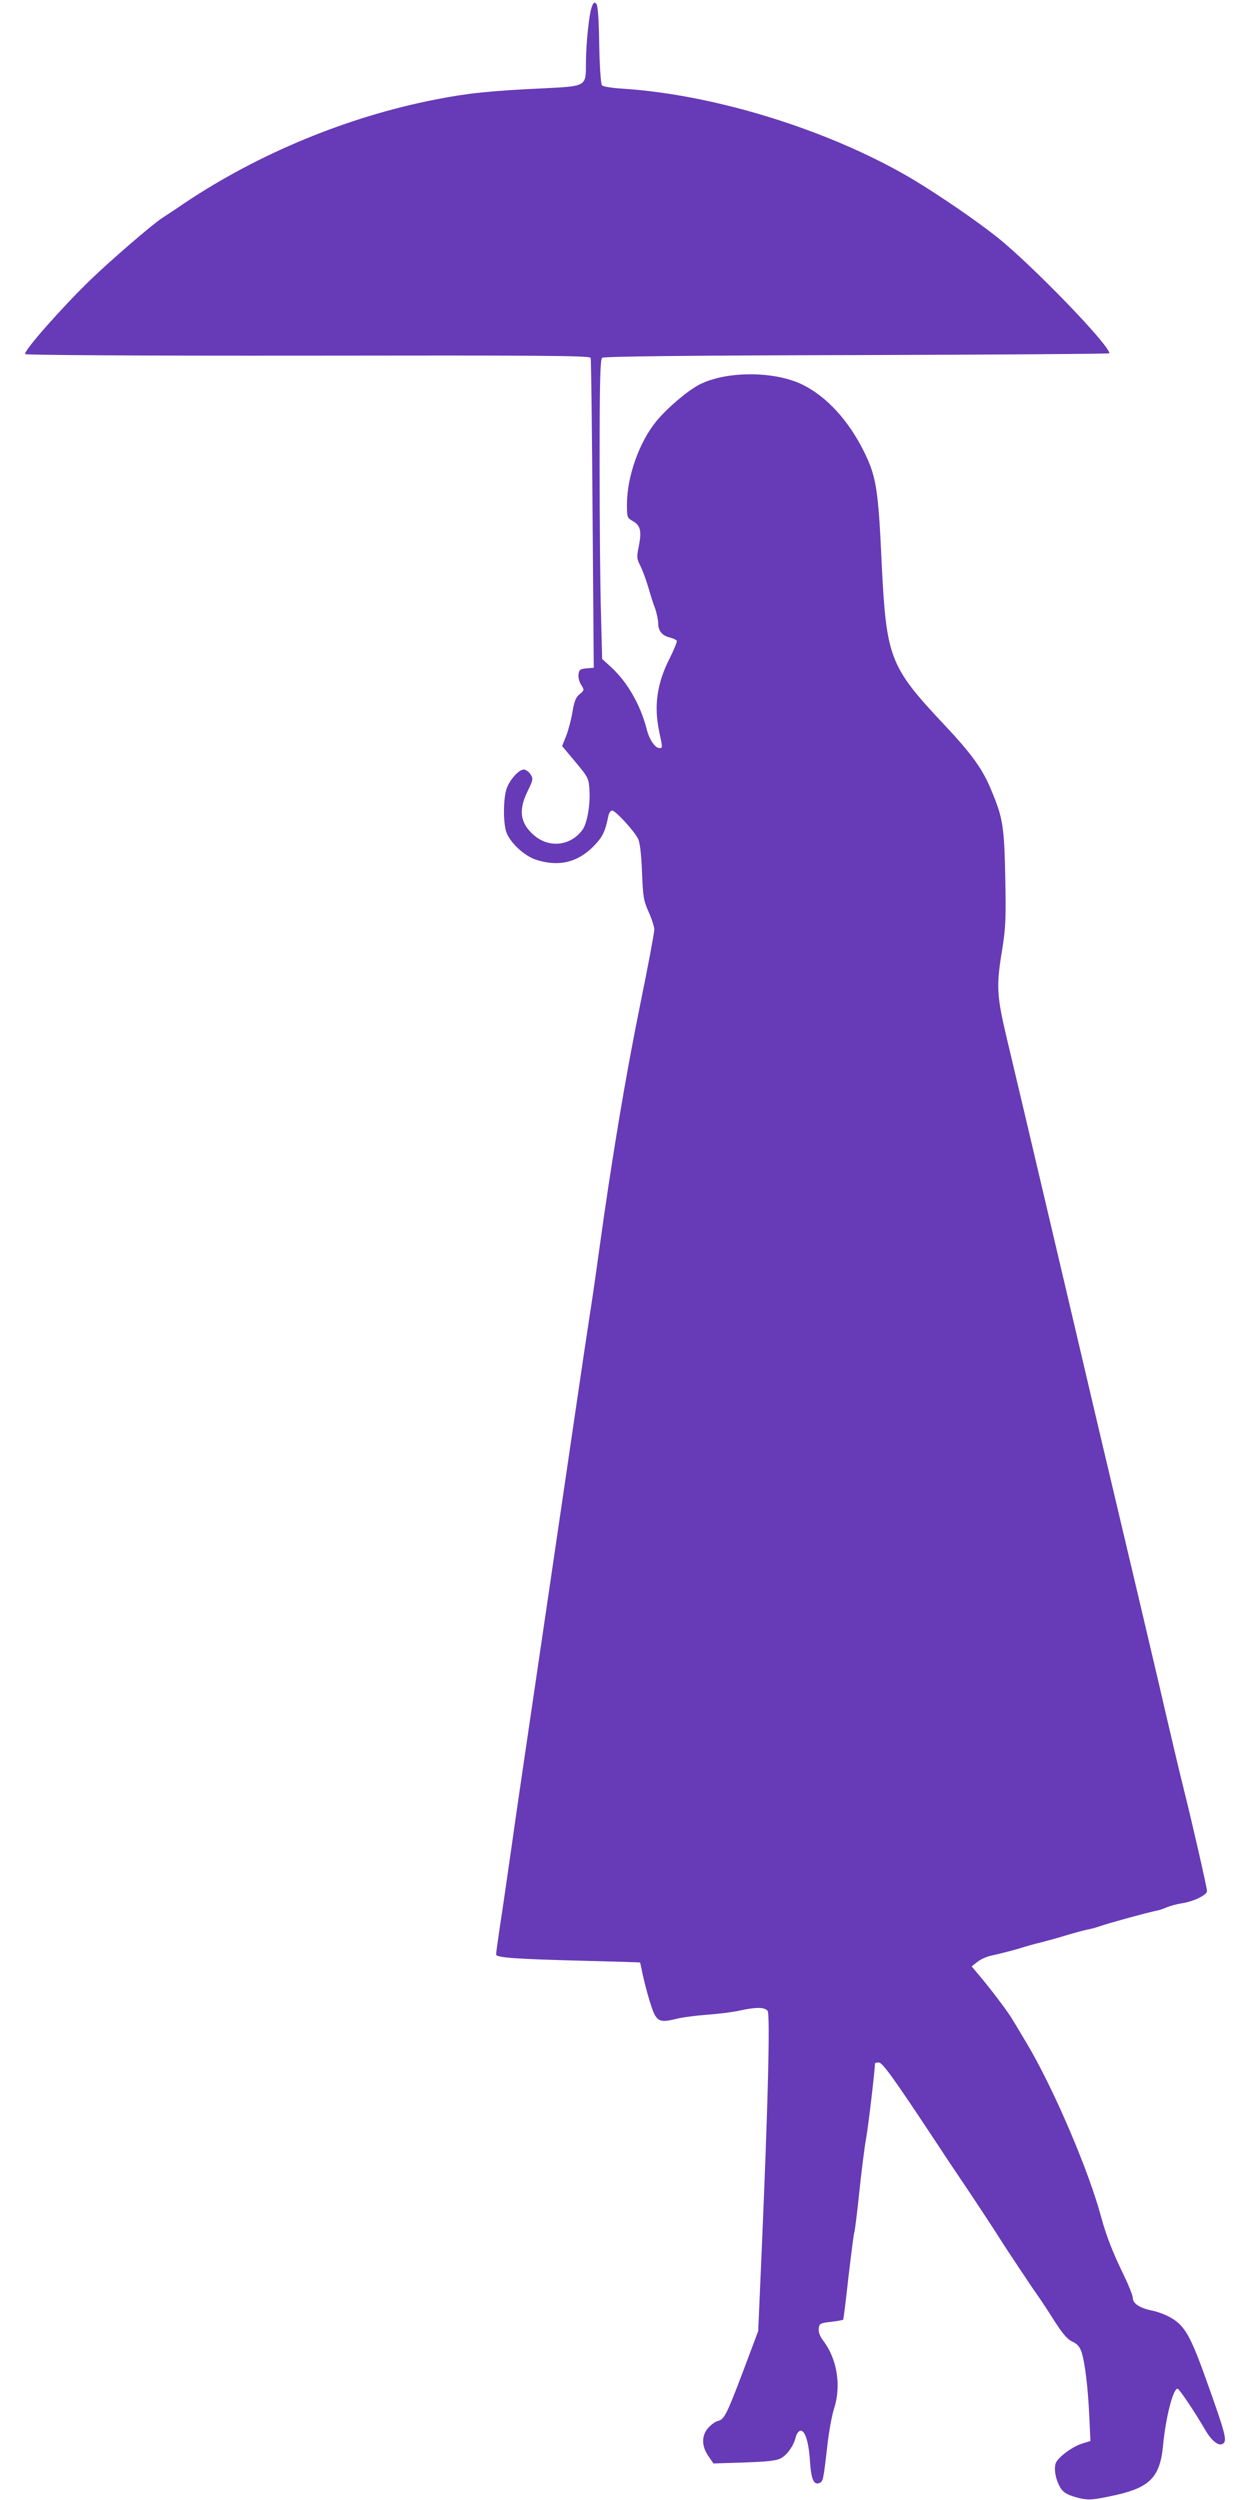
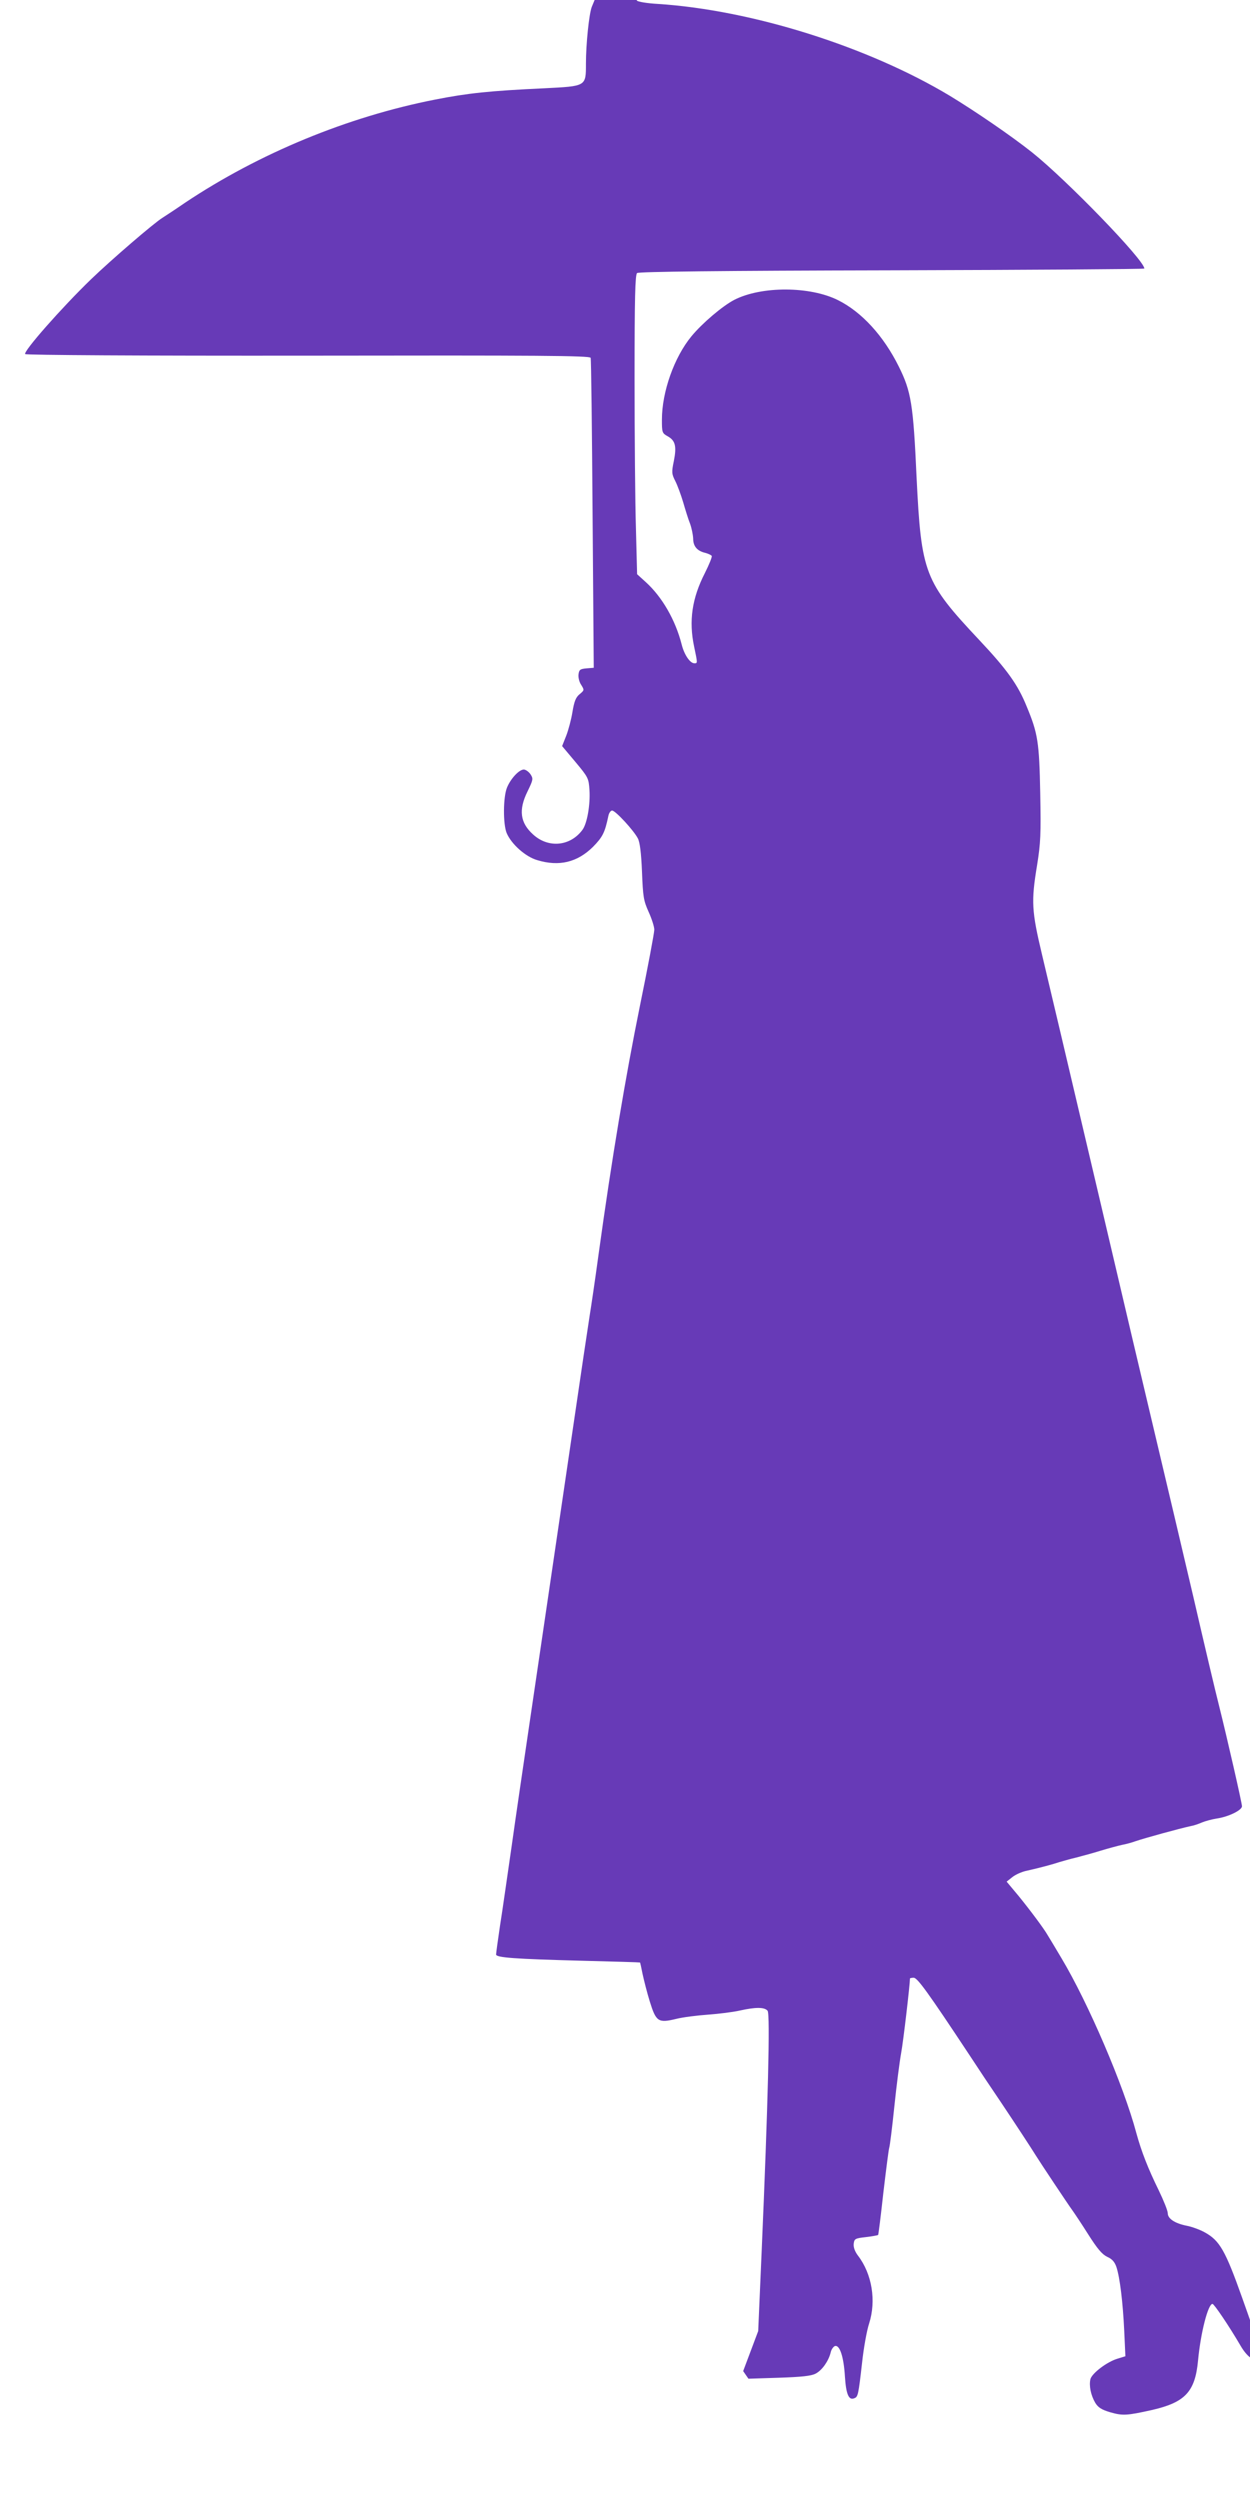
<svg xmlns="http://www.w3.org/2000/svg" version="1.0" width="640pt" height="1280pt" viewBox="0 0 640 1280" preserveAspectRatio="xMidYMid meet">
  <g transform="translate(0,1280) scale(0.1,-0.1)" fill="#673ab7" stroke="none">
-     <path d="M3030 12765 c-14 -36 -30 -190 -30 -291 0 -117 2 -115 -213 -126 -280 -13 -393 -25 -560 -58 -448 -88 -900 -275 -1278 -527 -55 -38 -108 -72 -117 -78 -44 -27 -260 -213 -366 -315 -151 -146 -349 -371 -337 -383 5 -5 594 -9 1450 -8 1176 2 1442 0 1445 -11 3 -7 7 -367 10 -800 l6 -787 -37 -3 c-33 -3 -38 -7 -41 -31 -2 -16 4 -40 14 -54 16 -26 16 -27 -8 -47 -20 -16 -28 -37 -37 -91 -6 -38 -21 -94 -32 -122 l-21 -53 68 -81 c66 -79 68 -84 72 -143 5 -76 -12 -173 -36 -205 -62 -84 -174 -95 -252 -24 -67 60 -76 126 -29 221 29 60 30 65 15 88 -9 13 -25 24 -34 24 -24 0 -67 -46 -86 -92 -20 -48 -21 -186 -2 -233 24 -57 97 -122 157 -139 112 -34 205 -11 285 68 50 51 61 73 79 159 3 15 12 27 19 27 17 0 111 -102 132 -143 10 -19 17 -73 21 -170 5 -129 8 -148 34 -206 16 -35 29 -76 29 -91 0 -16 -33 -192 -74 -392 -73 -360 -143 -775 -211 -1268 -19 -140 -40 -280 -45 -310 -5 -30 -48 -318 -95 -640 -93 -631 -148 -1008 -220 -1495 -25 -170 -64 -434 -85 -585 -22 -151 -48 -336 -60 -410 -11 -74 -20 -140 -20 -147 0 -16 95 -23 440 -32 162 -4 296 -8 297 -9 1 -1 7 -28 13 -59 7 -32 23 -96 37 -141 32 -103 43 -111 134 -89 35 9 109 18 164 22 55 4 128 13 163 21 81 18 126 18 142 -1 14 -16 2 -484 -30 -1225 l-18 -415 -77 -205 c-85 -225 -97 -248 -131 -256 -13 -3 -35 -20 -49 -36 -34 -40 -33 -91 1 -142 l27 -39 156 5 c117 4 165 9 188 21 33 17 66 64 77 108 3 15 13 29 21 33 25 9 46 -54 52 -156 6 -92 20 -123 48 -111 19 7 21 16 40 183 8 74 24 164 36 200 37 116 15 253 -57 347 -16 21 -24 43 -22 61 3 25 7 28 62 34 32 4 61 9 63 11 2 2 14 100 27 218 14 118 27 221 30 229 3 8 15 103 26 210 11 107 27 231 35 275 11 59 45 351 45 381 0 2 9 4 19 4 19 0 72 -73 285 -395 43 -66 115 -174 160 -240 79 -118 162 -245 181 -276 21 -34 168 -255 186 -279 10 -14 47 -69 81 -123 47 -74 71 -103 98 -116 25 -11 38 -26 47 -52 18 -55 33 -180 40 -326 l6 -131 -39 -12 c-55 -16 -132 -75 -140 -105 -8 -34 2 -83 25 -122 15 -24 33 -35 77 -48 63 -18 84 -17 214 12 169 39 220 93 235 253 13 140 51 290 74 290 8 0 84 -112 143 -213 34 -59 73 -86 93 -66 17 17 6 58 -84 310 -86 242 -115 293 -191 335 -25 14 -66 29 -92 34 -61 12 -98 36 -98 64 0 13 -21 65 -46 117 -55 112 -89 199 -115 294 -65 244 -247 667 -382 893 -34 57 -66 111 -72 120 -18 32 -88 126 -149 201 l-61 73 29 23 c16 13 49 28 75 33 71 16 133 33 166 44 17 5 55 16 85 23 30 8 87 23 125 35 39 12 88 25 110 30 22 4 54 13 70 19 47 16 221 64 285 78 14 2 39 11 55 18 17 7 50 16 75 20 62 9 130 43 130 63 -1 20 -75 345 -118 517 -17 66 -76 316 -131 555 -56 239 -142 604 -191 810 -49 206 -175 740 -279 1185 -212 902 -239 1016 -305 1294 -53 223 -56 271 -25 458 18 113 20 157 16 368 -5 261 -12 306 -69 443 -45 112 -101 190 -244 342 -280 298 -296 341 -320 830 -17 378 -28 442 -91 569 -78 157 -189 279 -311 340 -143 72 -392 73 -531 2 -60 -31 -164 -119 -220 -187 -88 -107 -151 -284 -151 -427 0 -65 1 -69 30 -85 39 -22 46 -51 31 -127 -12 -57 -11 -66 8 -103 11 -22 29 -71 40 -108 11 -38 26 -87 35 -109 8 -22 15 -56 16 -76 0 -40 20 -64 63 -74 15 -4 29 -11 32 -15 3 -5 -13 -44 -35 -88 -66 -129 -83 -245 -55 -377 18 -86 18 -85 1 -85 -22 0 -52 44 -65 97 -32 125 -100 243 -184 319 l-44 40 -6 234 c-4 129 -7 474 -7 766 0 416 3 534 13 542 8 7 424 12 1305 14 710 2 1292 6 1292 9 0 43 -398 454 -575 595 -107 85 -290 210 -420 289 -419 252 -1014 440 -1497 471 -54 3 -101 11 -106 17 -6 7 -12 101 -14 209 -2 134 -7 201 -15 209 -10 10 -15 6 -23 -16z" />
+     <path d="M3030 12765 c-14 -36 -30 -190 -30 -291 0 -117 2 -115 -213 -126 -280 -13 -393 -25 -560 -58 -448 -88 -900 -275 -1278 -527 -55 -38 -108 -72 -117 -78 -44 -27 -260 -213 -366 -315 -151 -146 -349 -371 -337 -383 5 -5 594 -9 1450 -8 1176 2 1442 0 1445 -11 3 -7 7 -367 10 -800 l6 -787 -37 -3 c-33 -3 -38 -7 -41 -31 -2 -16 4 -40 14 -54 16 -26 16 -27 -8 -47 -20 -16 -28 -37 -37 -91 -6 -38 -21 -94 -32 -122 l-21 -53 68 -81 c66 -79 68 -84 72 -143 5 -76 -12 -173 -36 -205 -62 -84 -174 -95 -252 -24 -67 60 -76 126 -29 221 29 60 30 65 15 88 -9 13 -25 24 -34 24 -24 0 -67 -46 -86 -92 -20 -48 -21 -186 -2 -233 24 -57 97 -122 157 -139 112 -34 205 -11 285 68 50 51 61 73 79 159 3 15 12 27 19 27 17 0 111 -102 132 -143 10 -19 17 -73 21 -170 5 -129 8 -148 34 -206 16 -35 29 -76 29 -91 0 -16 -33 -192 -74 -392 -73 -360 -143 -775 -211 -1268 -19 -140 -40 -280 -45 -310 -5 -30 -48 -318 -95 -640 -93 -631 -148 -1008 -220 -1495 -25 -170 -64 -434 -85 -585 -22 -151 -48 -336 -60 -410 -11 -74 -20 -140 -20 -147 0 -16 95 -23 440 -32 162 -4 296 -8 297 -9 1 -1 7 -28 13 -59 7 -32 23 -96 37 -141 32 -103 43 -111 134 -89 35 9 109 18 164 22 55 4 128 13 163 21 81 18 126 18 142 -1 14 -16 2 -484 -30 -1225 l-18 -415 -77 -205 l27 -39 156 5 c117 4 165 9 188 21 33 17 66 64 77 108 3 15 13 29 21 33 25 9 46 -54 52 -156 6 -92 20 -123 48 -111 19 7 21 16 40 183 8 74 24 164 36 200 37 116 15 253 -57 347 -16 21 -24 43 -22 61 3 25 7 28 62 34 32 4 61 9 63 11 2 2 14 100 27 218 14 118 27 221 30 229 3 8 15 103 26 210 11 107 27 231 35 275 11 59 45 351 45 381 0 2 9 4 19 4 19 0 72 -73 285 -395 43 -66 115 -174 160 -240 79 -118 162 -245 181 -276 21 -34 168 -255 186 -279 10 -14 47 -69 81 -123 47 -74 71 -103 98 -116 25 -11 38 -26 47 -52 18 -55 33 -180 40 -326 l6 -131 -39 -12 c-55 -16 -132 -75 -140 -105 -8 -34 2 -83 25 -122 15 -24 33 -35 77 -48 63 -18 84 -17 214 12 169 39 220 93 235 253 13 140 51 290 74 290 8 0 84 -112 143 -213 34 -59 73 -86 93 -66 17 17 6 58 -84 310 -86 242 -115 293 -191 335 -25 14 -66 29 -92 34 -61 12 -98 36 -98 64 0 13 -21 65 -46 117 -55 112 -89 199 -115 294 -65 244 -247 667 -382 893 -34 57 -66 111 -72 120 -18 32 -88 126 -149 201 l-61 73 29 23 c16 13 49 28 75 33 71 16 133 33 166 44 17 5 55 16 85 23 30 8 87 23 125 35 39 12 88 25 110 30 22 4 54 13 70 19 47 16 221 64 285 78 14 2 39 11 55 18 17 7 50 16 75 20 62 9 130 43 130 63 -1 20 -75 345 -118 517 -17 66 -76 316 -131 555 -56 239 -142 604 -191 810 -49 206 -175 740 -279 1185 -212 902 -239 1016 -305 1294 -53 223 -56 271 -25 458 18 113 20 157 16 368 -5 261 -12 306 -69 443 -45 112 -101 190 -244 342 -280 298 -296 341 -320 830 -17 378 -28 442 -91 569 -78 157 -189 279 -311 340 -143 72 -392 73 -531 2 -60 -31 -164 -119 -220 -187 -88 -107 -151 -284 -151 -427 0 -65 1 -69 30 -85 39 -22 46 -51 31 -127 -12 -57 -11 -66 8 -103 11 -22 29 -71 40 -108 11 -38 26 -87 35 -109 8 -22 15 -56 16 -76 0 -40 20 -64 63 -74 15 -4 29 -11 32 -15 3 -5 -13 -44 -35 -88 -66 -129 -83 -245 -55 -377 18 -86 18 -85 1 -85 -22 0 -52 44 -65 97 -32 125 -100 243 -184 319 l-44 40 -6 234 c-4 129 -7 474 -7 766 0 416 3 534 13 542 8 7 424 12 1305 14 710 2 1292 6 1292 9 0 43 -398 454 -575 595 -107 85 -290 210 -420 289 -419 252 -1014 440 -1497 471 -54 3 -101 11 -106 17 -6 7 -12 101 -14 209 -2 134 -7 201 -15 209 -10 10 -15 6 -23 -16z" />
  </g>
</svg>